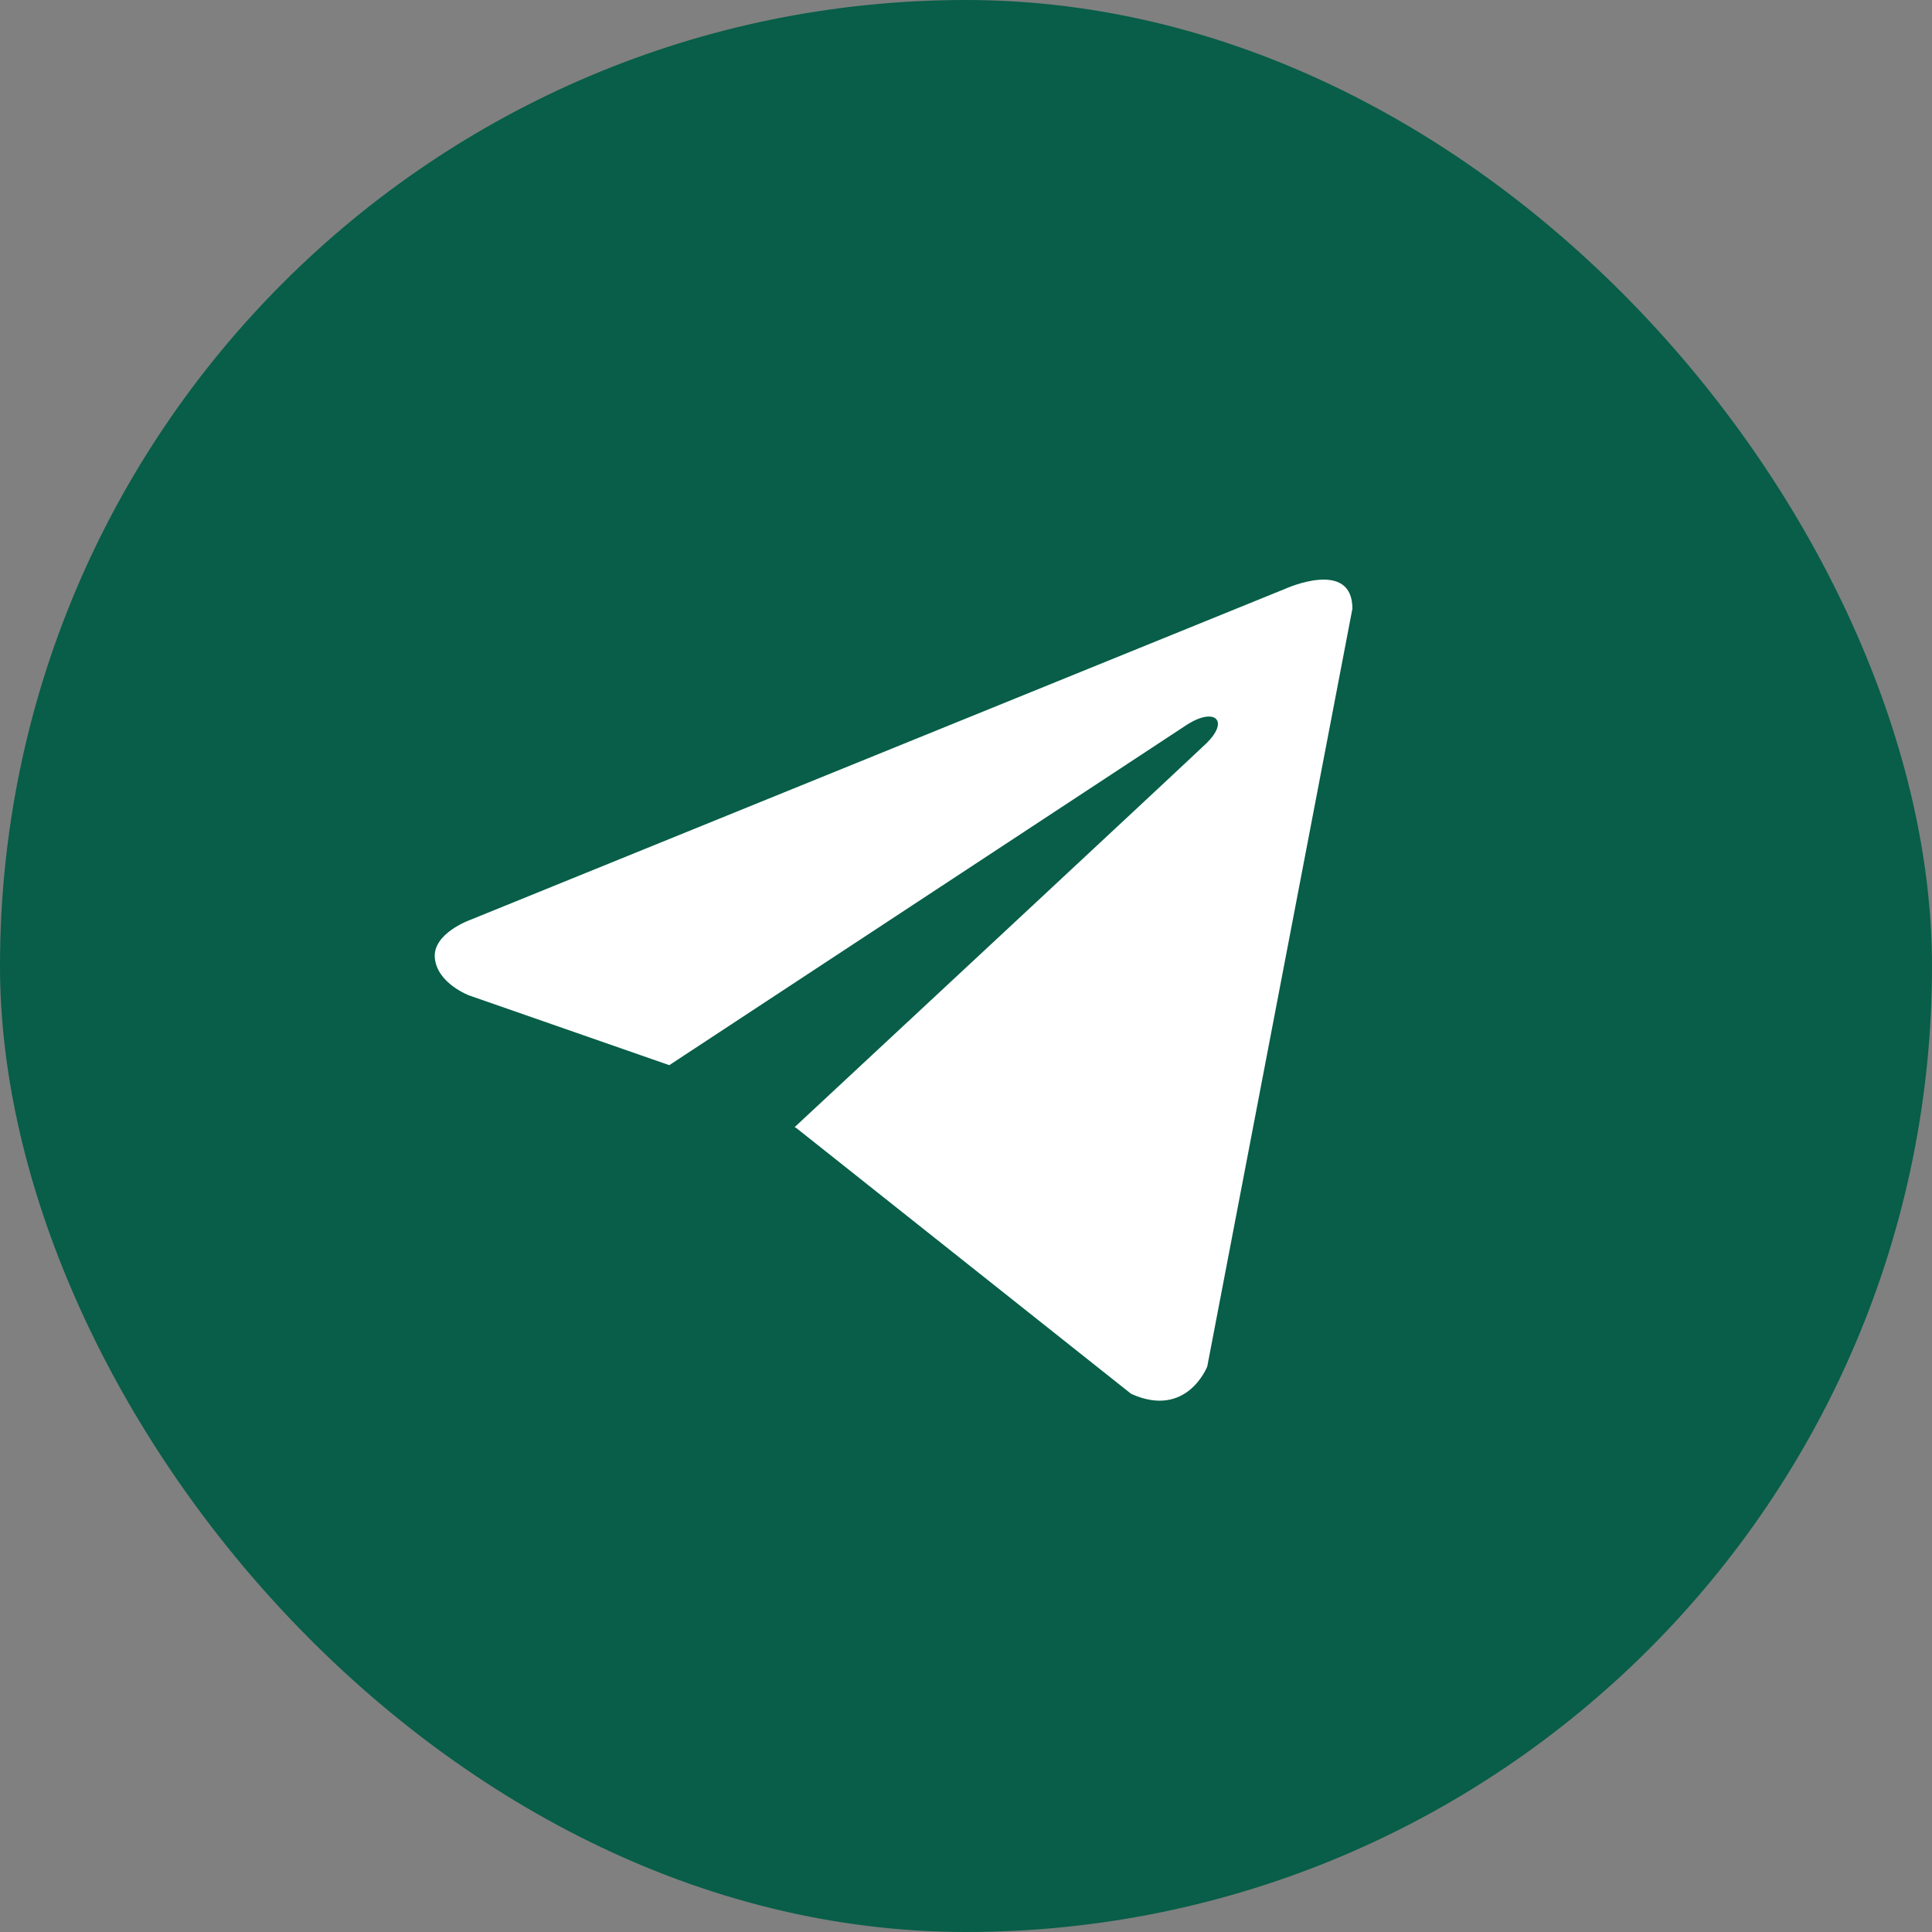
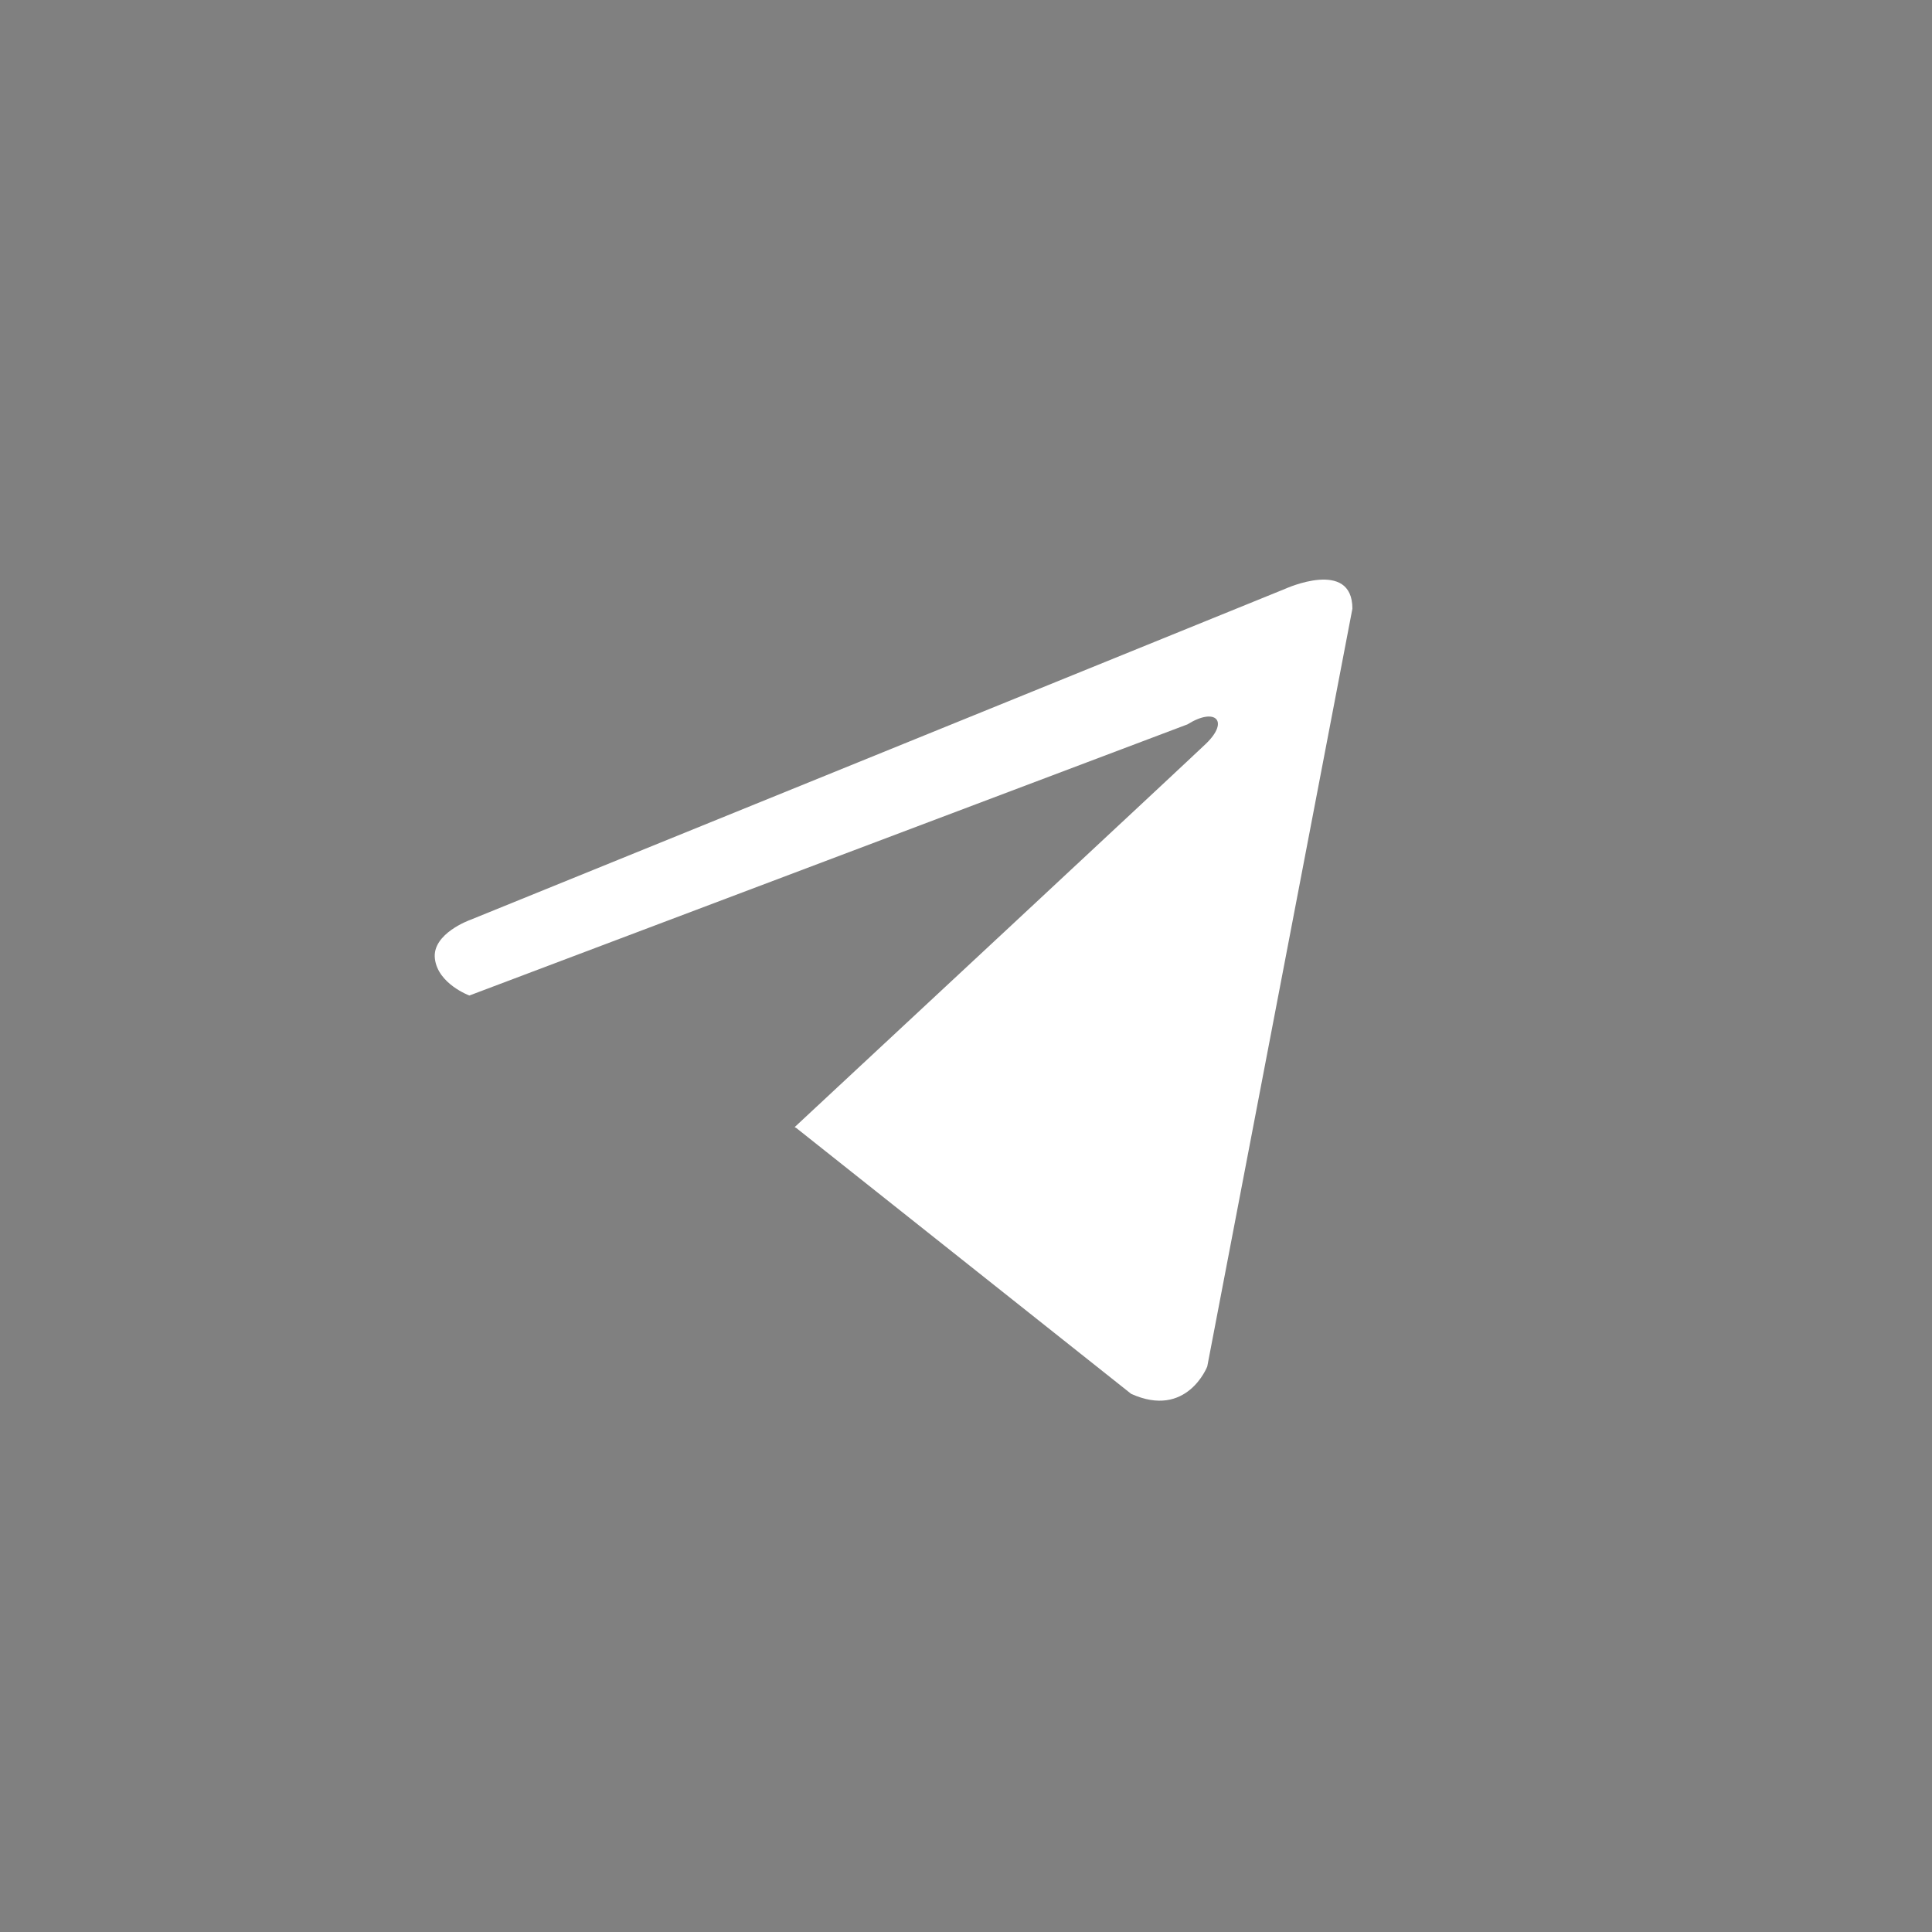
<svg xmlns="http://www.w3.org/2000/svg" width="40" height="40" viewBox="0 0 40 40" fill="none">
  <rect x="0" y="0" width="40" height="40" fill="#808080" stroke="none" />
-   <rect width="40" height="40" rx="20" fill="#085E48" />
-   <path d="M28 12.602L24.995 28.292C24.995 28.292 24.574 29.38 23.419 28.858L16.485 23.353L16.452 23.336C17.389 22.465 24.652 15.703 24.97 15.396C25.461 14.921 25.156 14.639 24.586 14.997L13.857 22.053L9.718 20.611C9.718 20.611 9.066 20.371 9.004 19.849C8.94 19.326 9.739 19.044 9.739 19.044L26.613 12.189C26.613 12.189 28 11.558 28 12.602Z" fill="white" />
+   <path d="M28 12.602L24.995 28.292C24.995 28.292 24.574 29.38 23.419 28.858L16.485 23.353L16.452 23.336C17.389 22.465 24.652 15.703 24.97 15.396C25.461 14.921 25.156 14.639 24.586 14.997L9.718 20.611C9.718 20.611 9.066 20.371 9.004 19.849C8.94 19.326 9.739 19.044 9.739 19.044L26.613 12.189C26.613 12.189 28 11.558 28 12.602Z" fill="white" />
</svg>